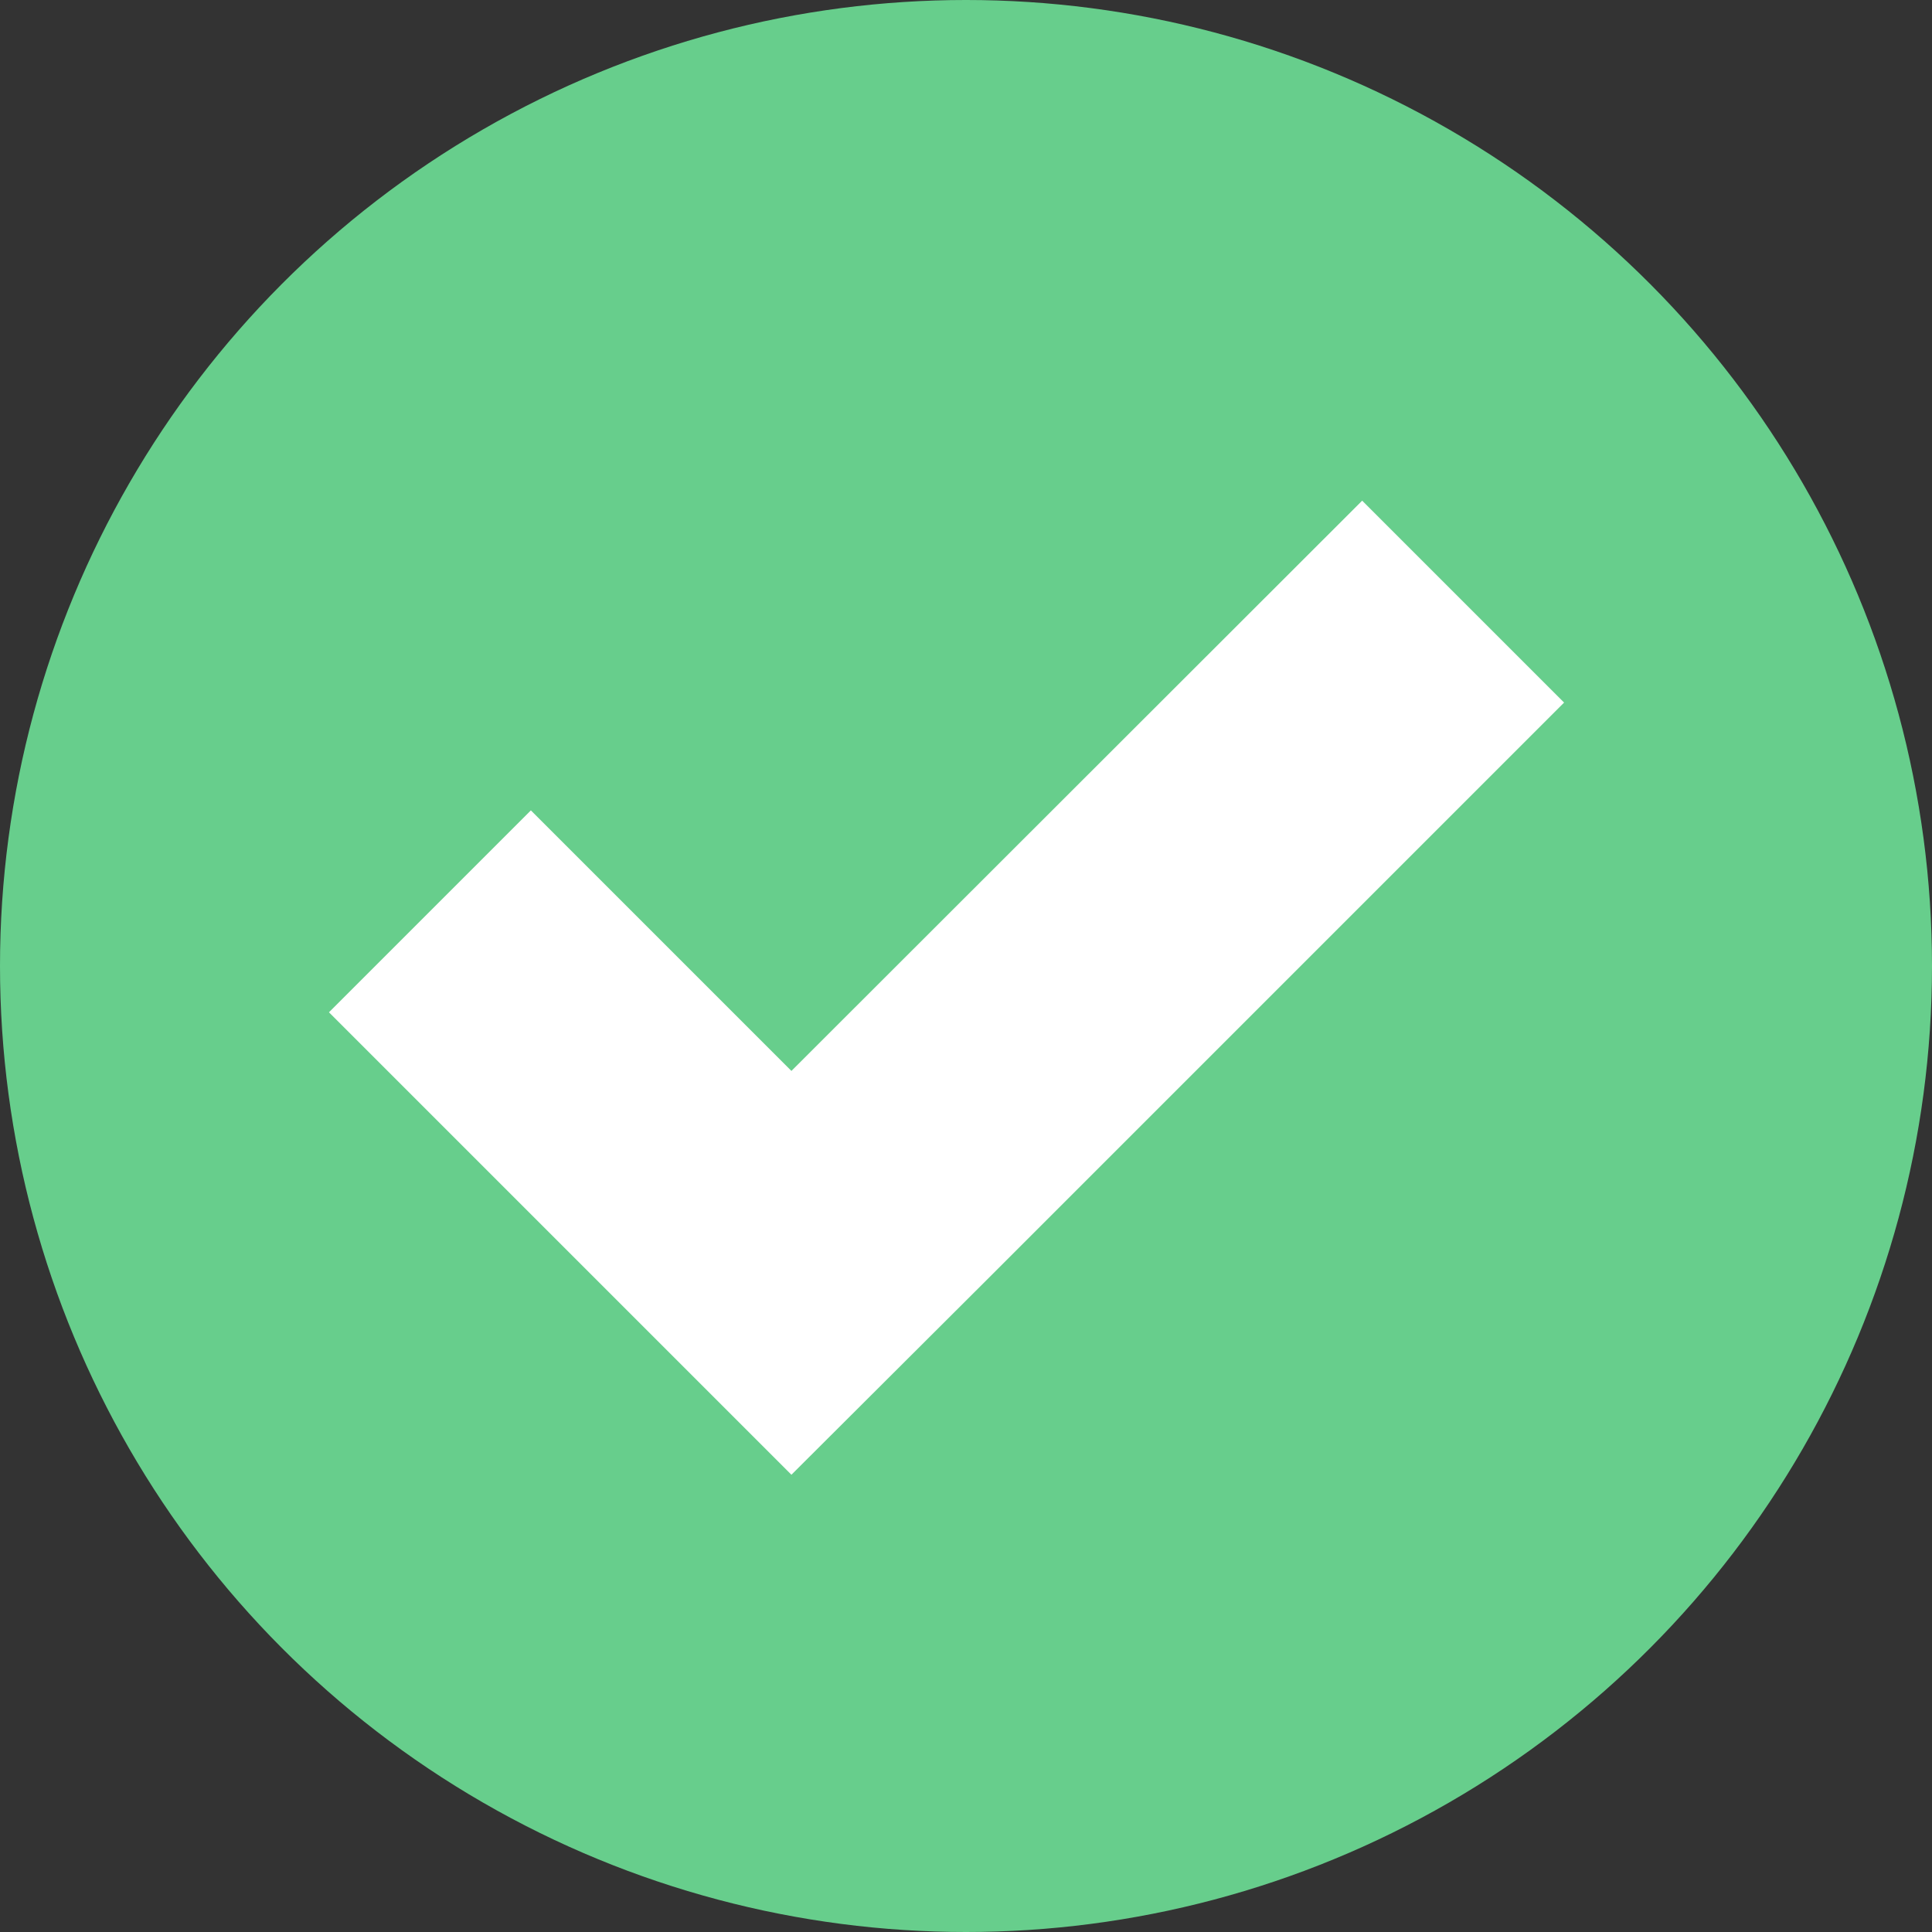
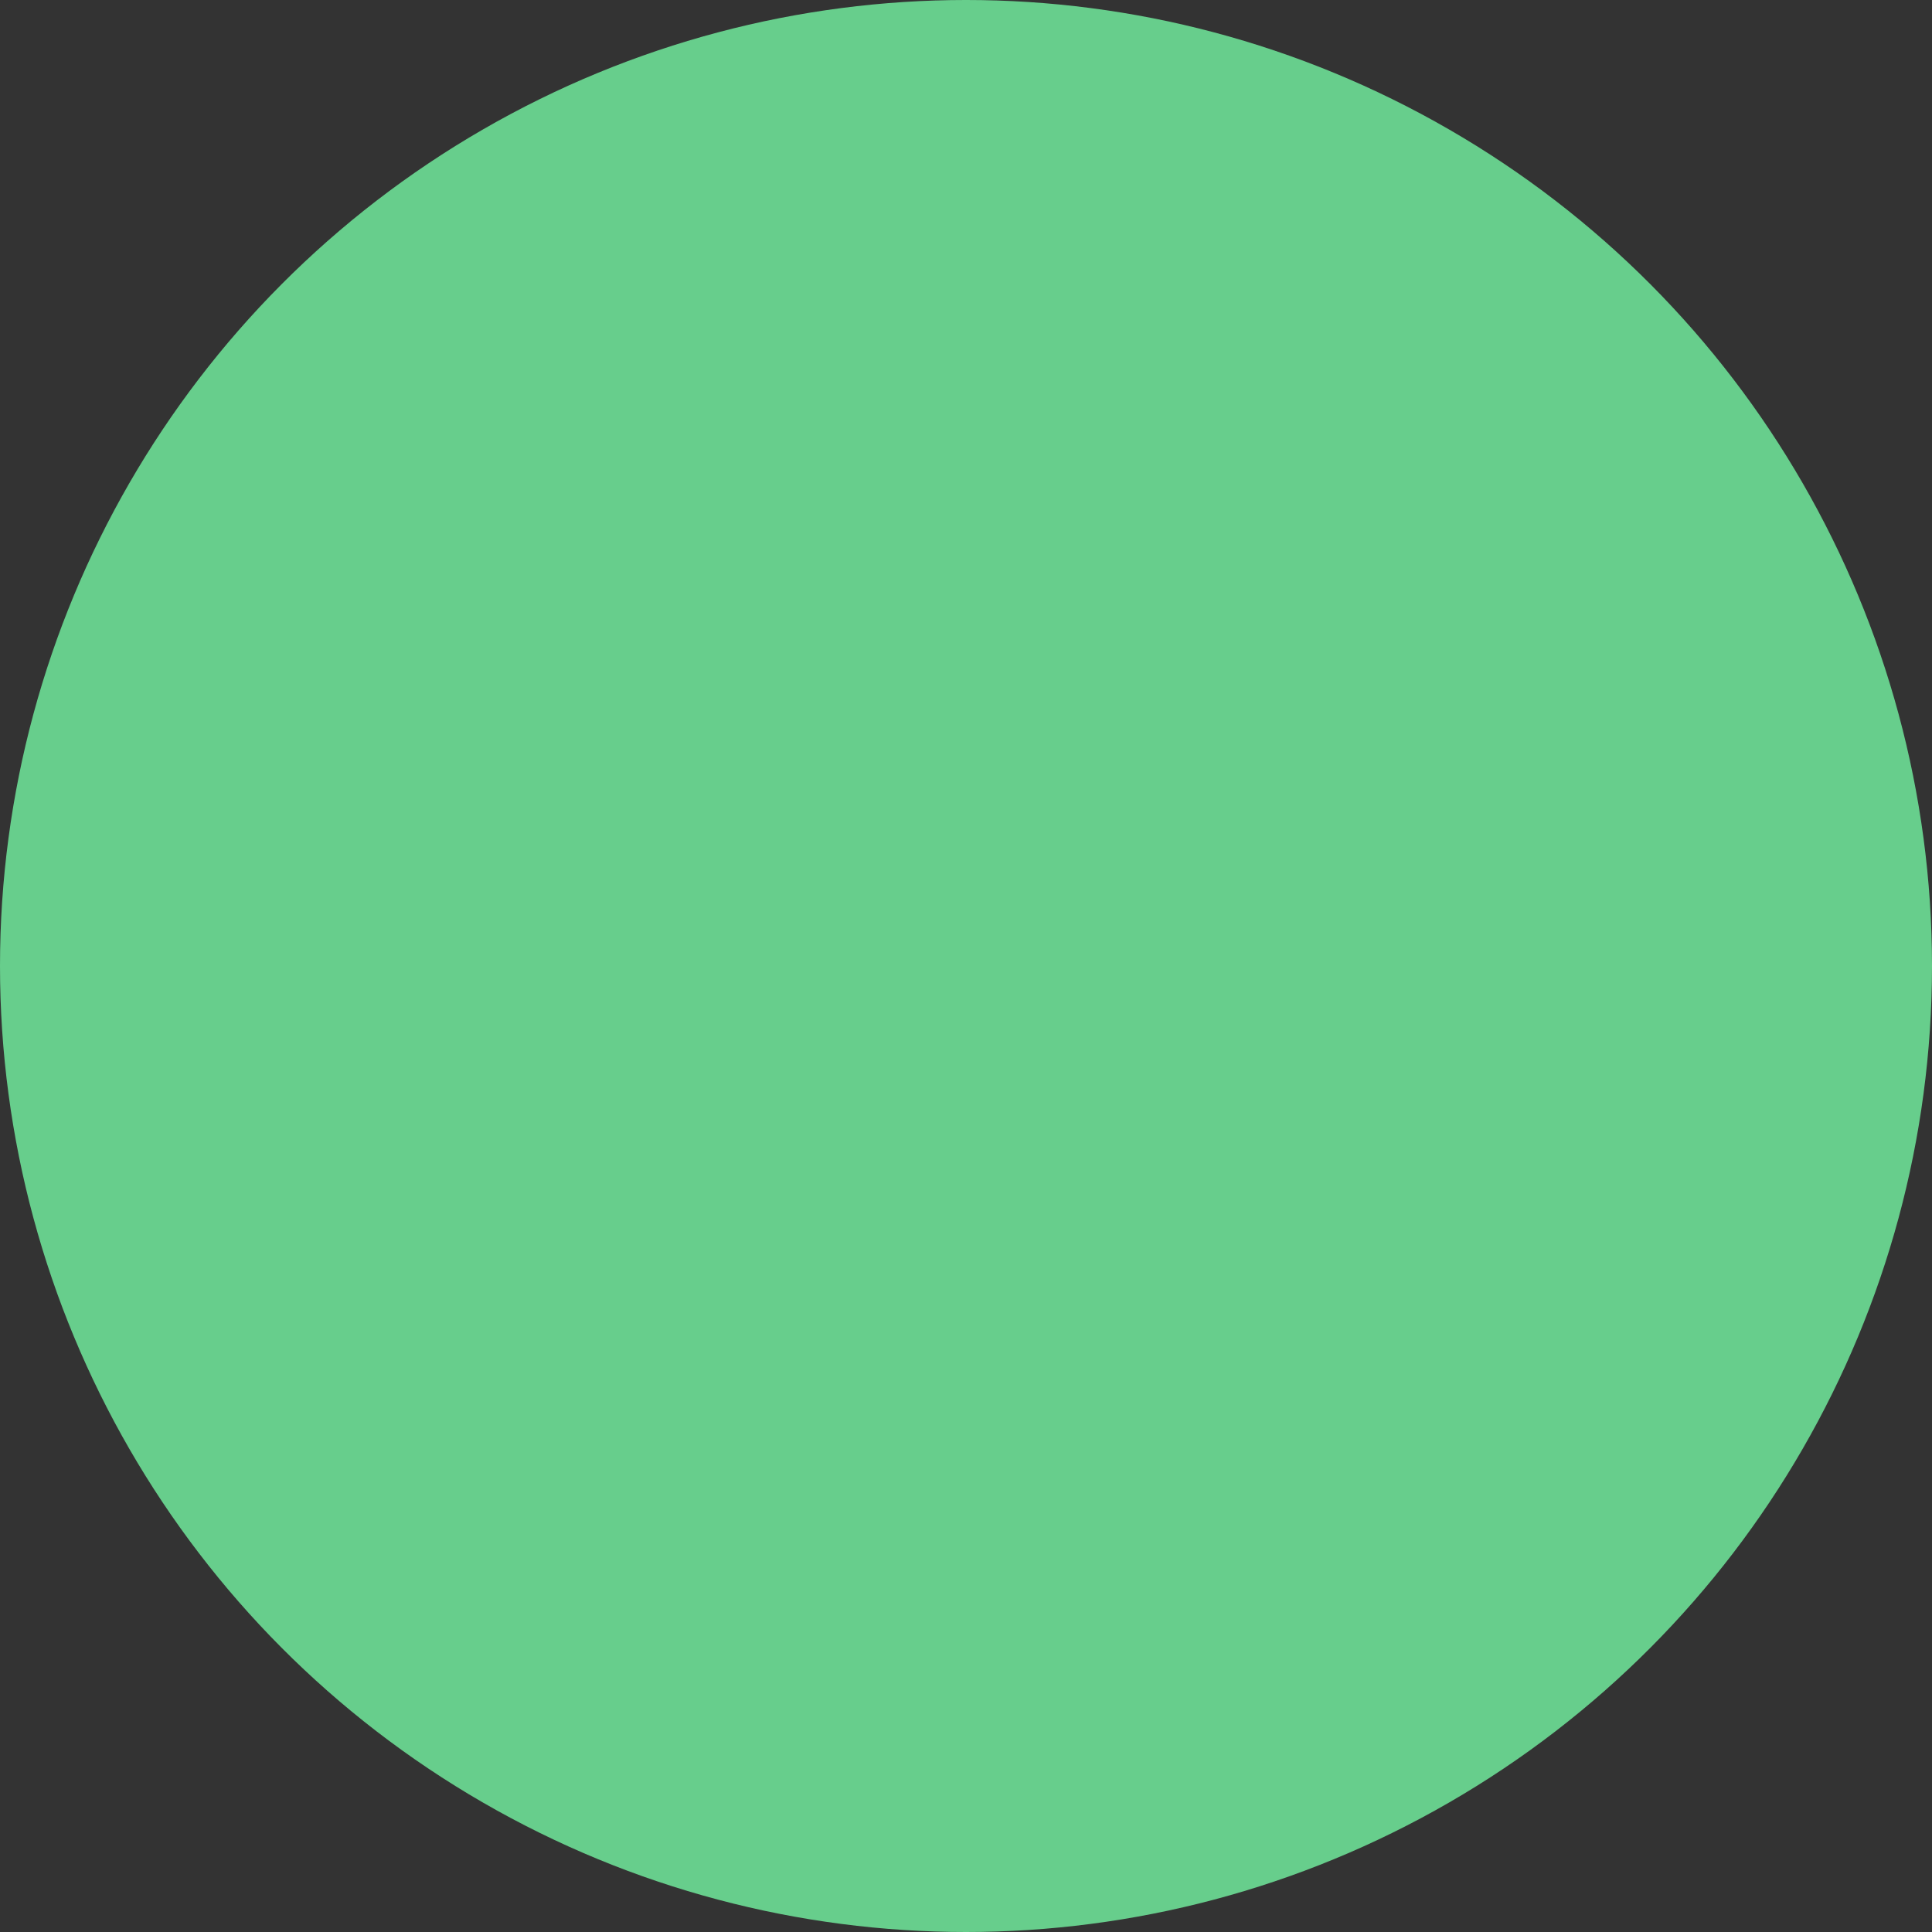
<svg xmlns="http://www.w3.org/2000/svg" viewBox="0 0 267.92 267.92">
  <rect x="0" y="0" width="267.92" height="267.92" fill="#333333" stroke="none" />
  <defs>
    <style>.cls-1{fill:#67ce8c;}.cls-2{fill:#fff;}</style>
  </defs>
  <g id="Слой_2" data-name="Слой 2">
    <g id="Слой_1-2" data-name="Слой 1">
      <circle class="cls-1" cx="133.96" cy="133.96" r="133.96" />
-       <polygon class="cls-2" points="109.75 148.51 73.62 112.38 45.62 140.38 81.75 176.51 109.75 204.51 137.82 176.51 216.9 97.43 188.9 69.43 109.75 148.51" />
    </g>
  </g>
</svg>